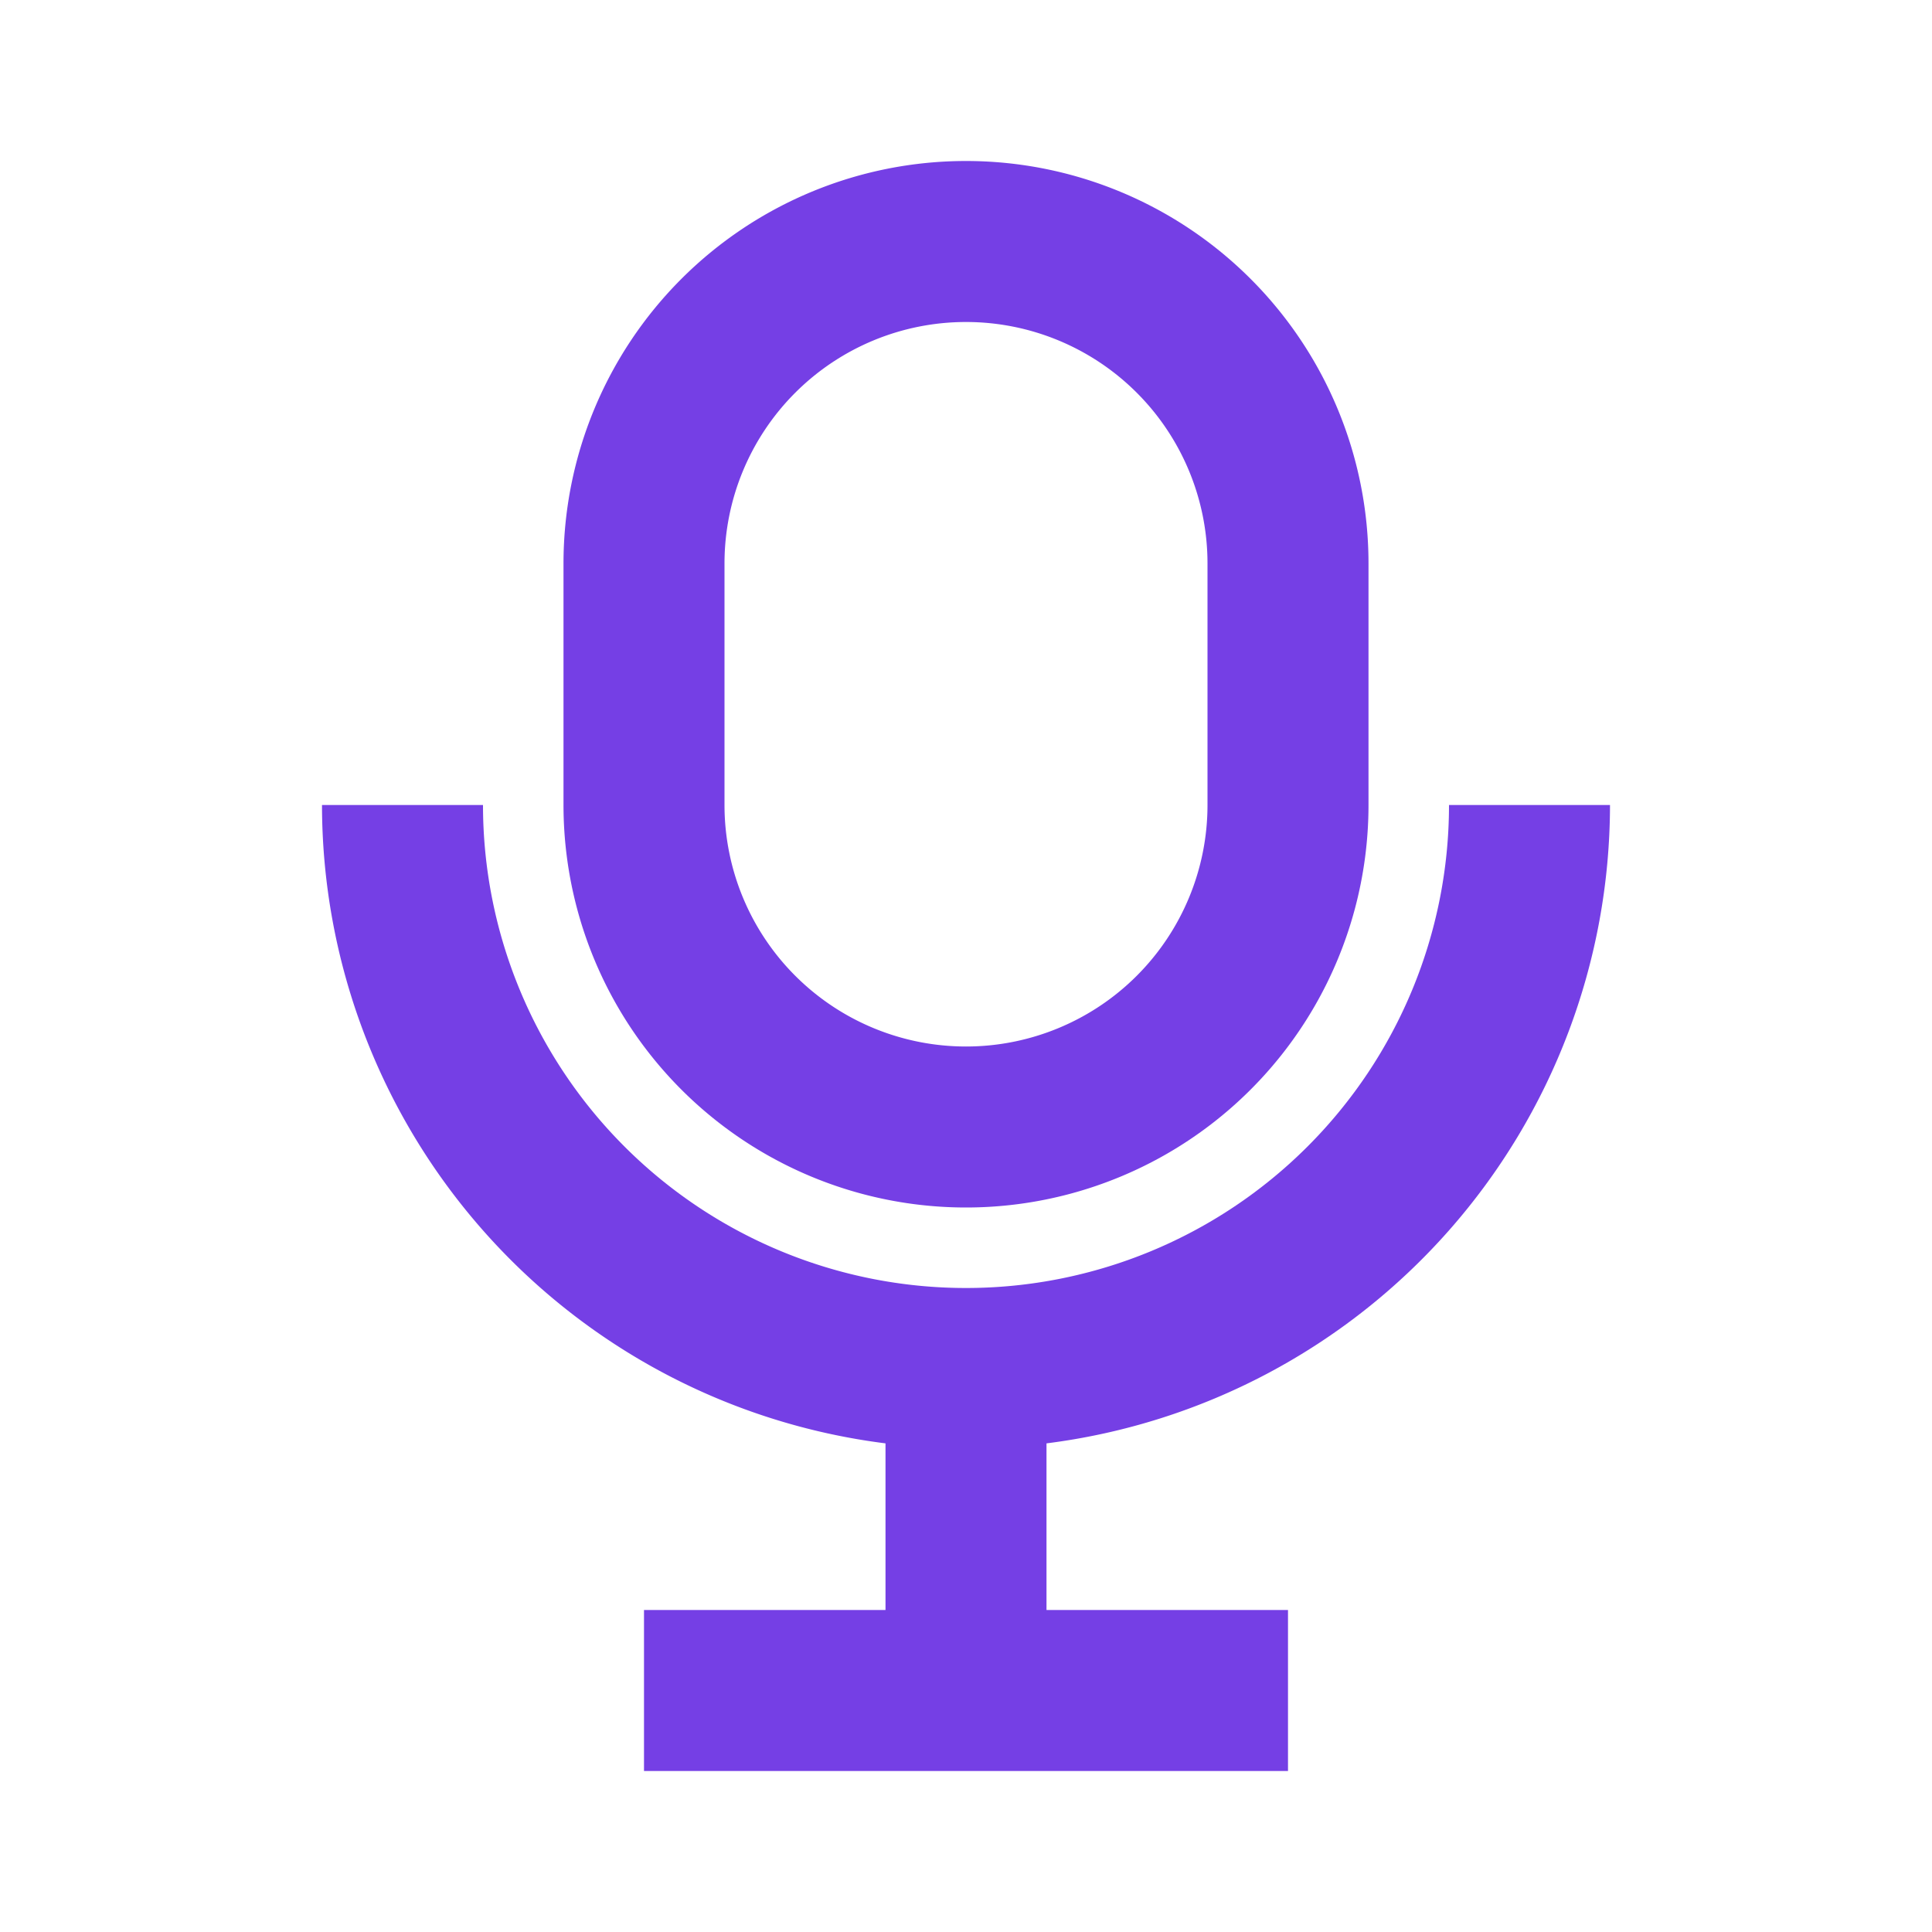
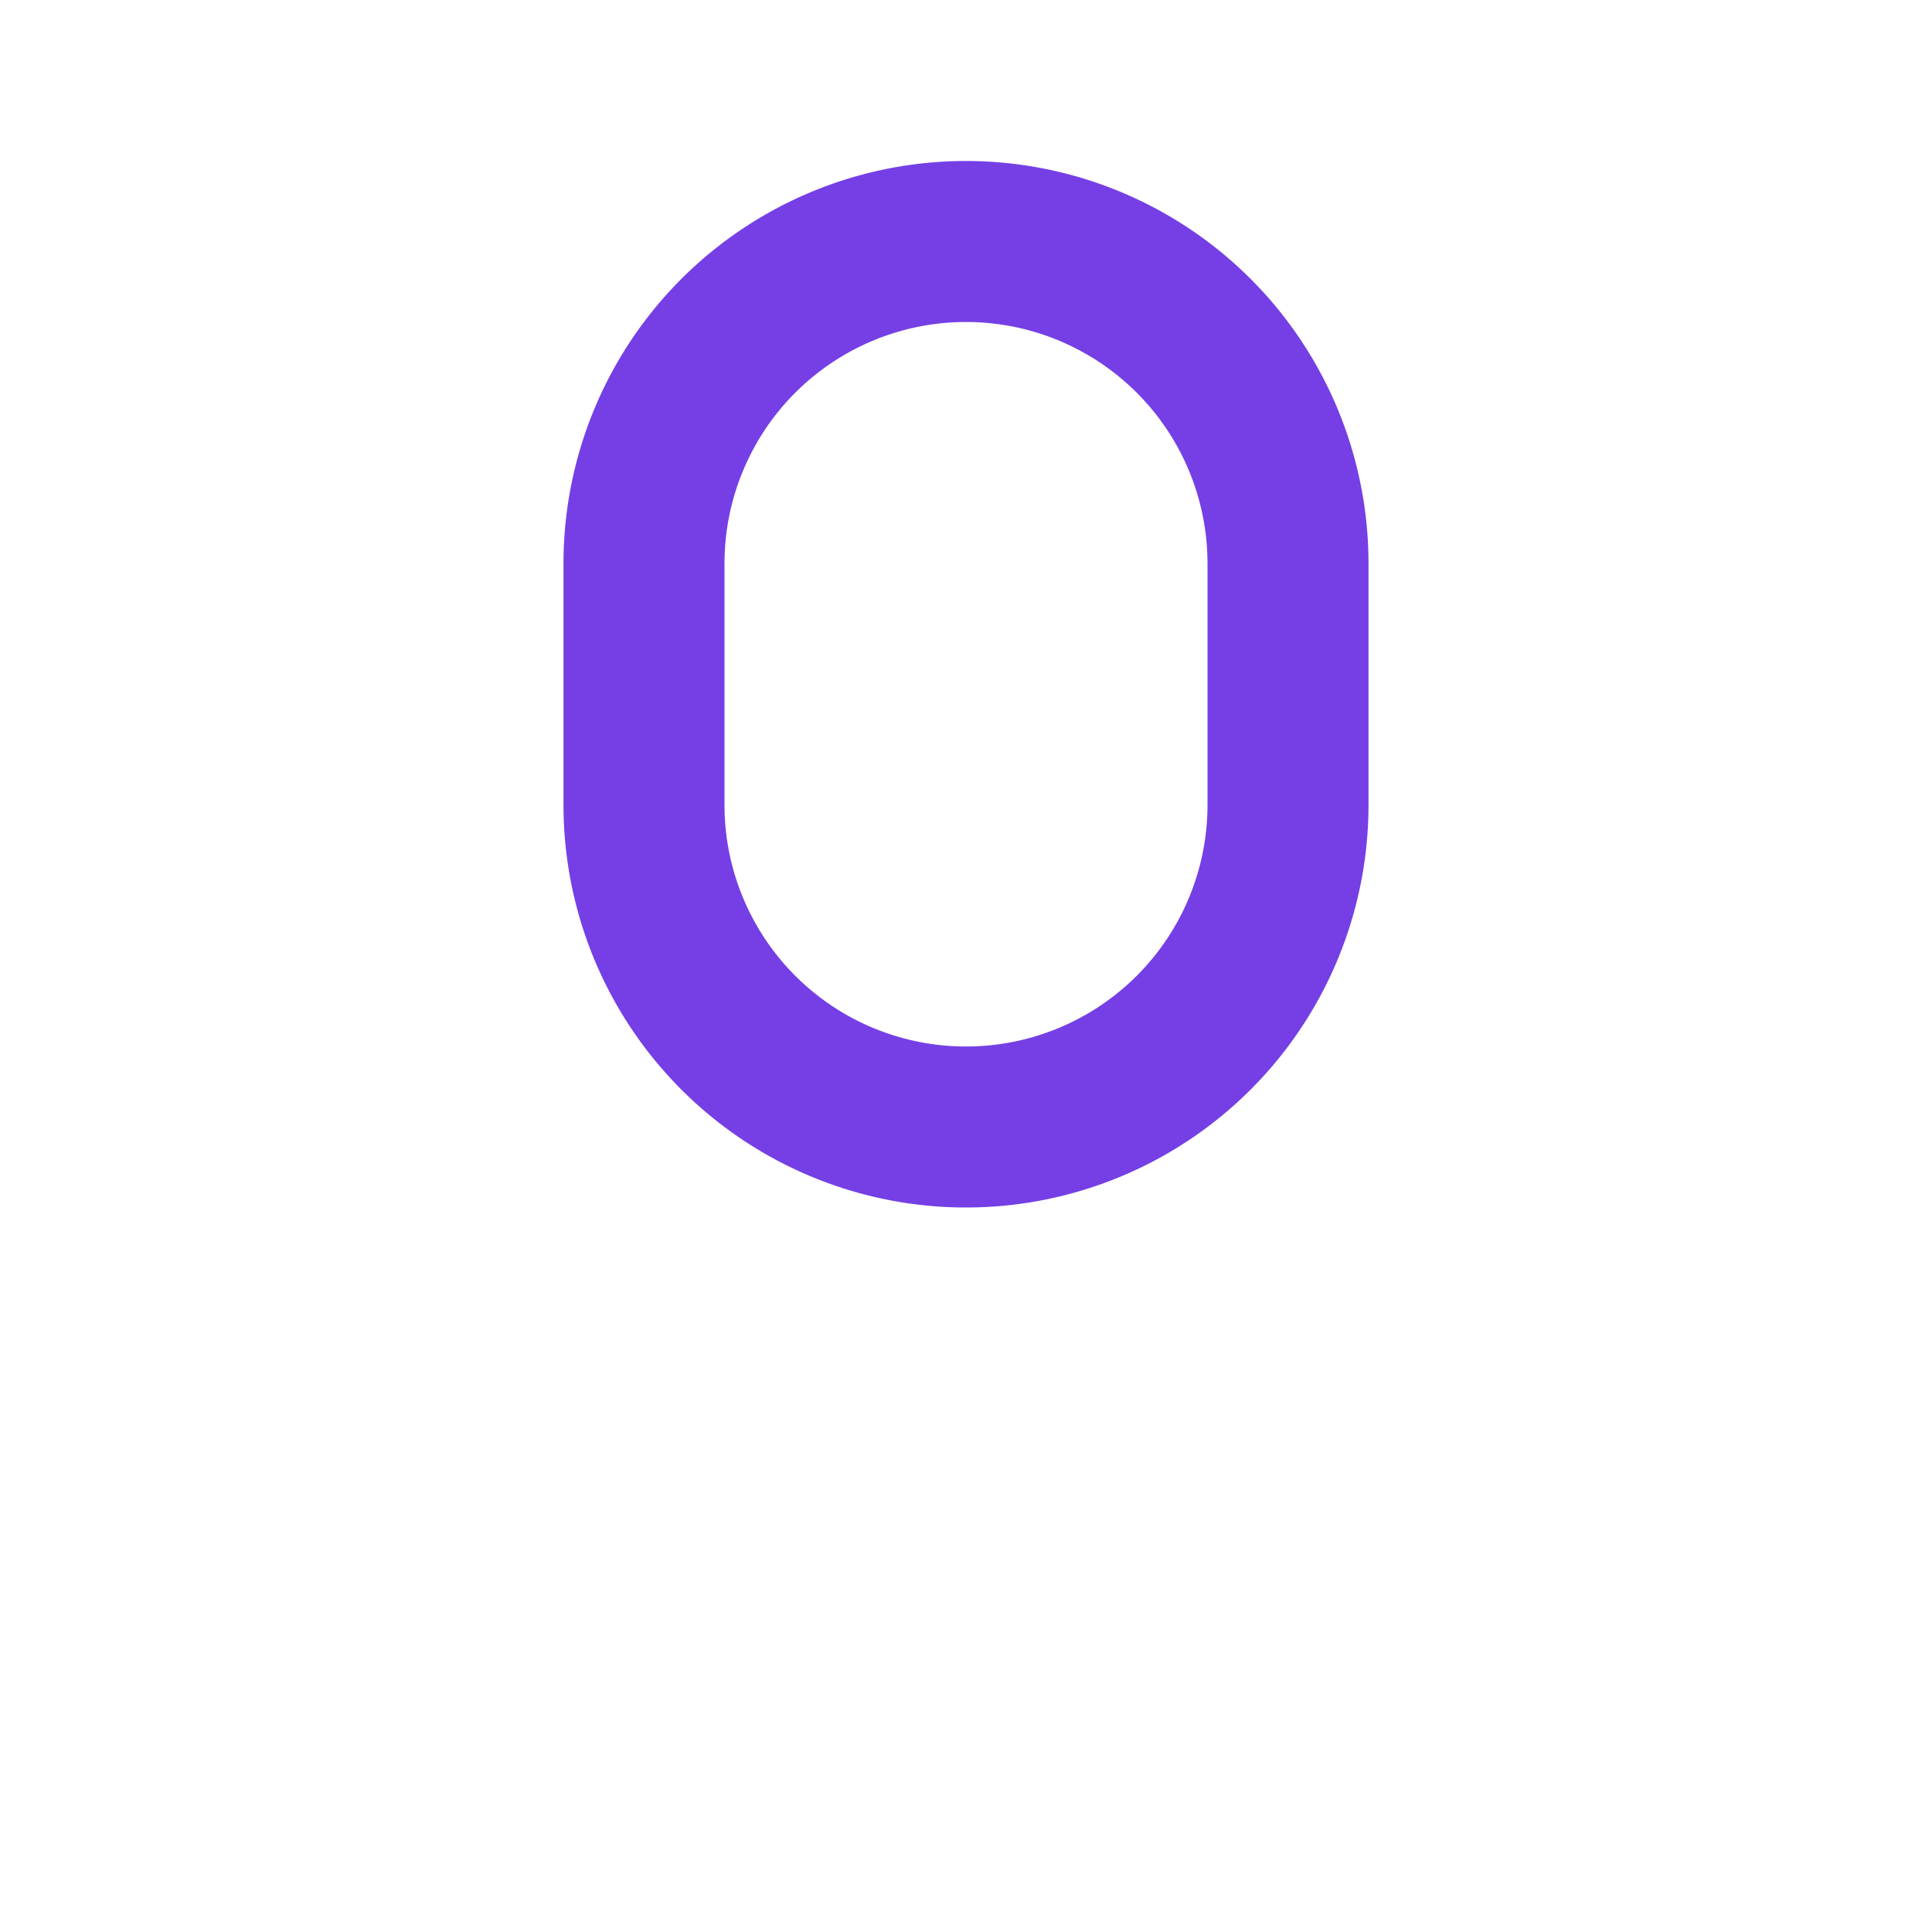
<svg xmlns="http://www.w3.org/2000/svg" viewBox="0 0 24 24">
  <title />
  <g data-name="Layer 2" id="Layer_2">
    <path d="M12,15a5,5,0,0,0,5-5V7A5,5,0,0,0,7,7v3A5,5,0,0,0,12,15ZM9,7a3,3,0,0,1,6,0v3a3,3,0,0,1-6,0Z" fill="#753fe5" opacity="1" original-fill="#000000" />
-     <path d="M11,17.93V20H8v2h8V20H13V17.93A8,8,0,0,0,20,10H18A6,6,0,0,1,6,10H4A8,8,0,0,0,11,17.93Z" fill="#753fe5" opacity="1" original-fill="#000000" />
  </g>
</svg>